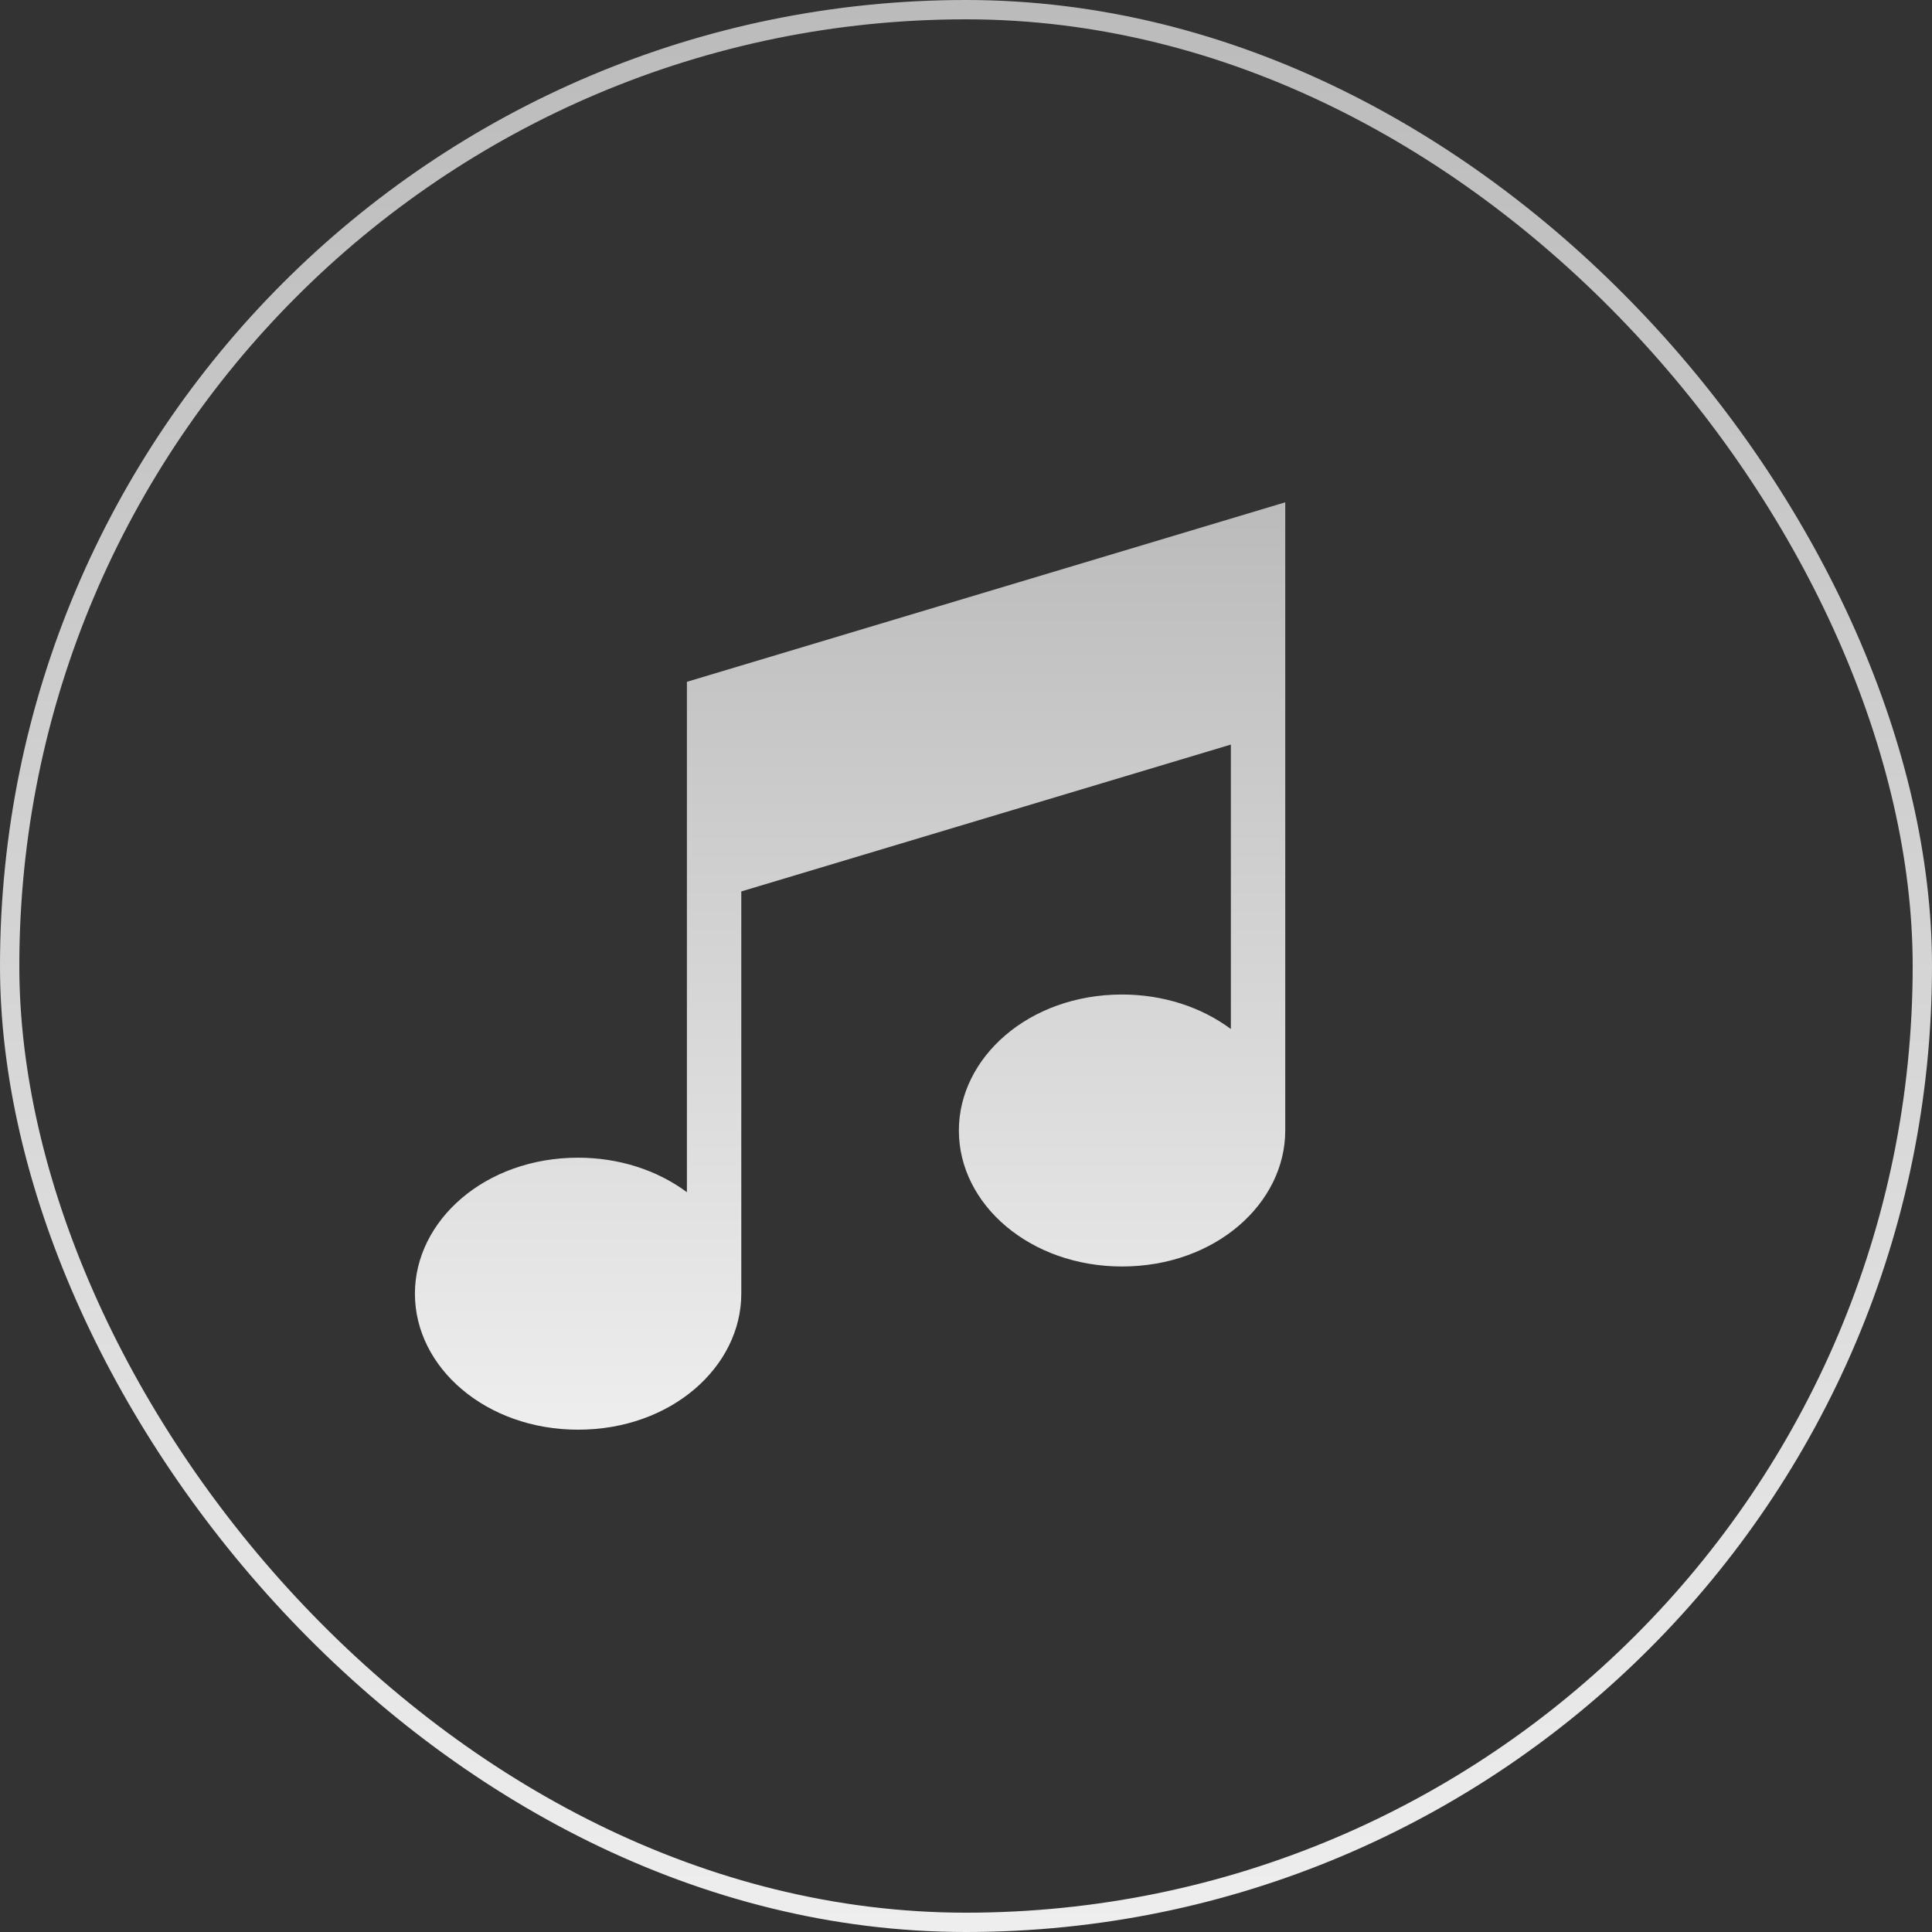
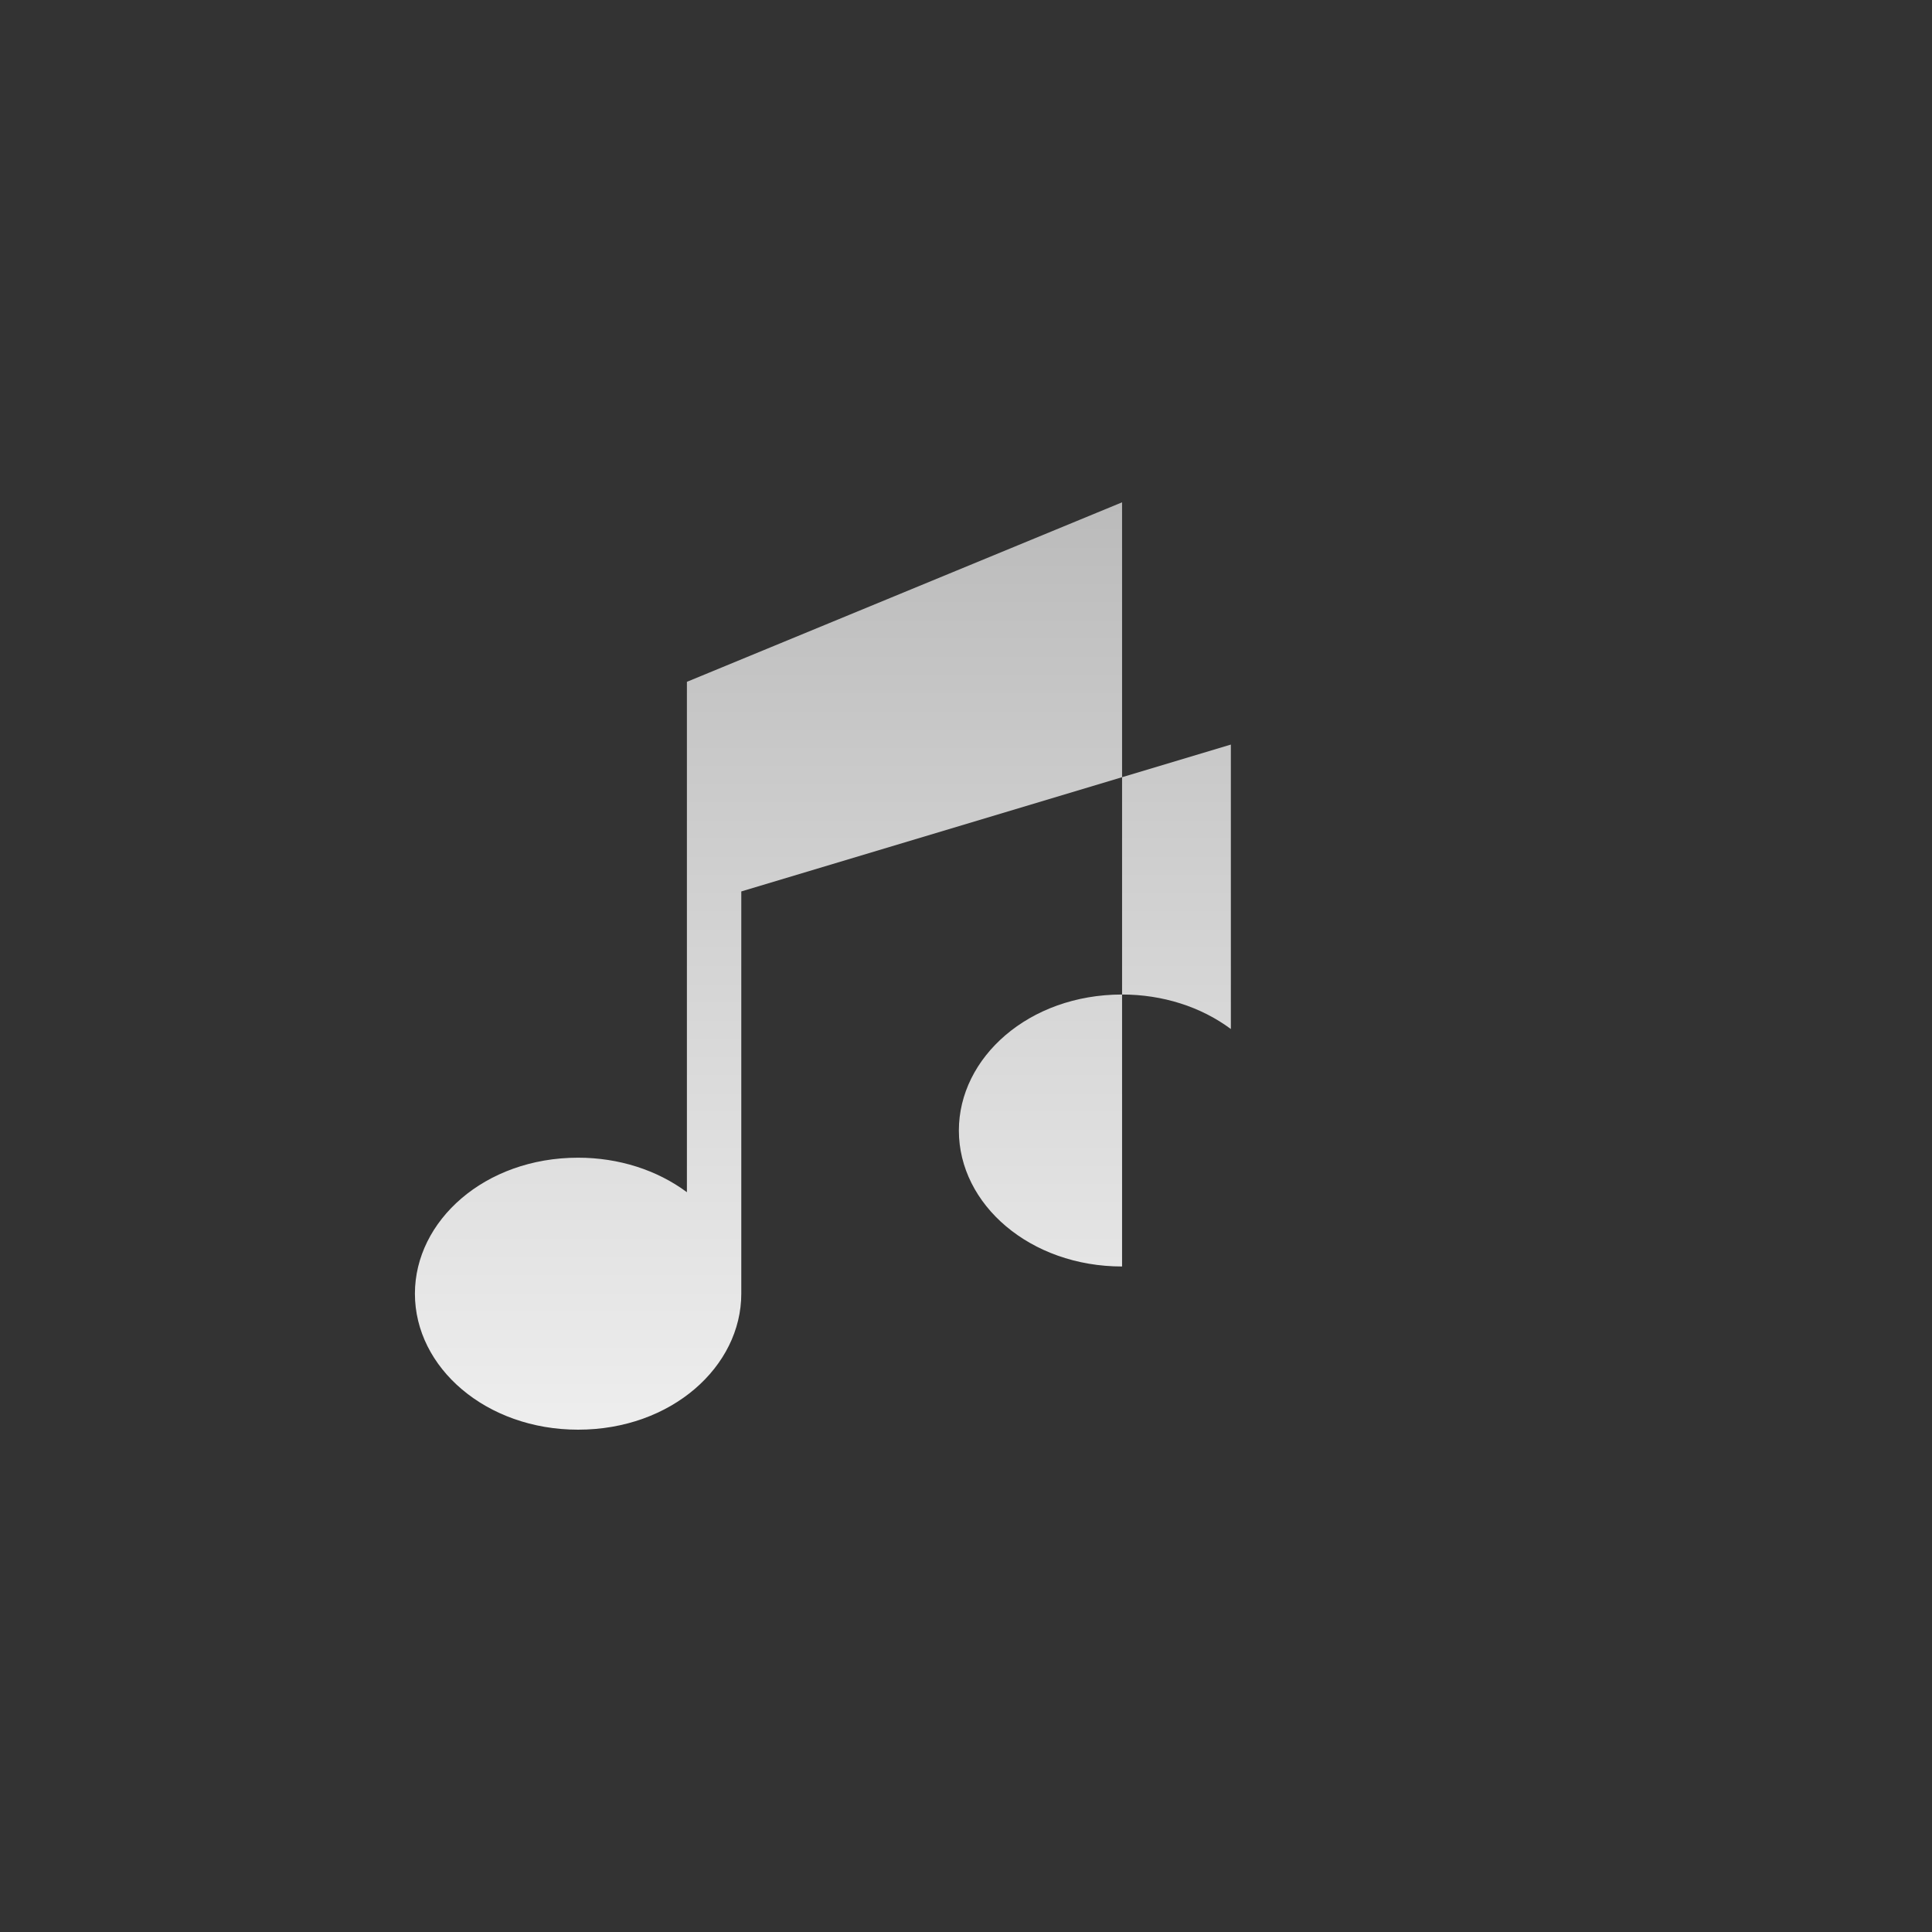
<svg xmlns="http://www.w3.org/2000/svg" width="100" height="100" viewBox="0 0 100 100" fill="none">
  <rect x="0" y="0" width="100" height="100" fill="#333333" stroke="none" />
-   <path d="M35.554 35.291V61.708C34.005 60.556 32.018 59.922 29.923 59.922C25.088 59.922 21.476 63.19 21.476 66.961C21.476 70.8 25.171 74 29.923 74C34.757 74 38.369 70.732 38.369 66.961V46.141L63.709 38.539V53.262C62.16 52.109 60.173 51.476 58.078 51.476C53.243 51.476 49.631 54.744 49.631 58.515C49.631 62.353 53.326 65.553 58.078 65.553C62.912 65.553 66.524 62.286 66.524 58.515V26L35.554 35.291Z" fill="url(#paint0_linear_3814_7852)" />
-   <rect x="0.5" y="0.5" width="99" height="99" rx="49.5" stroke="url(#paint1_linear_3814_7852)" />
+   <path d="M35.554 35.291V61.708C34.005 60.556 32.018 59.922 29.923 59.922C25.088 59.922 21.476 63.19 21.476 66.961C21.476 70.8 25.171 74 29.923 74C34.757 74 38.369 70.732 38.369 66.961V46.141L63.709 38.539V53.262C62.16 52.109 60.173 51.476 58.078 51.476C53.243 51.476 49.631 54.744 49.631 58.515C49.631 62.353 53.326 65.553 58.078 65.553V26L35.554 35.291Z" fill="url(#paint0_linear_3814_7852)" />
  <defs>
    <linearGradient id="paint0_linear_3814_7852" x1="44" y1="26" x2="44" y2="74" gradientUnits="userSpaceOnUse">
      <stop stop-color="#BBBBBB" />
      <stop offset="1" stop-color="#EEEEEE" />
    </linearGradient>
    <linearGradient id="paint1_linear_3814_7852" x1="50" y1="0" x2="50" y2="100" gradientUnits="userSpaceOnUse">
      <stop stop-color="#BBBBBB" />
      <stop offset="1" stop-color="#EEEEEE" />
    </linearGradient>
  </defs>
</svg>